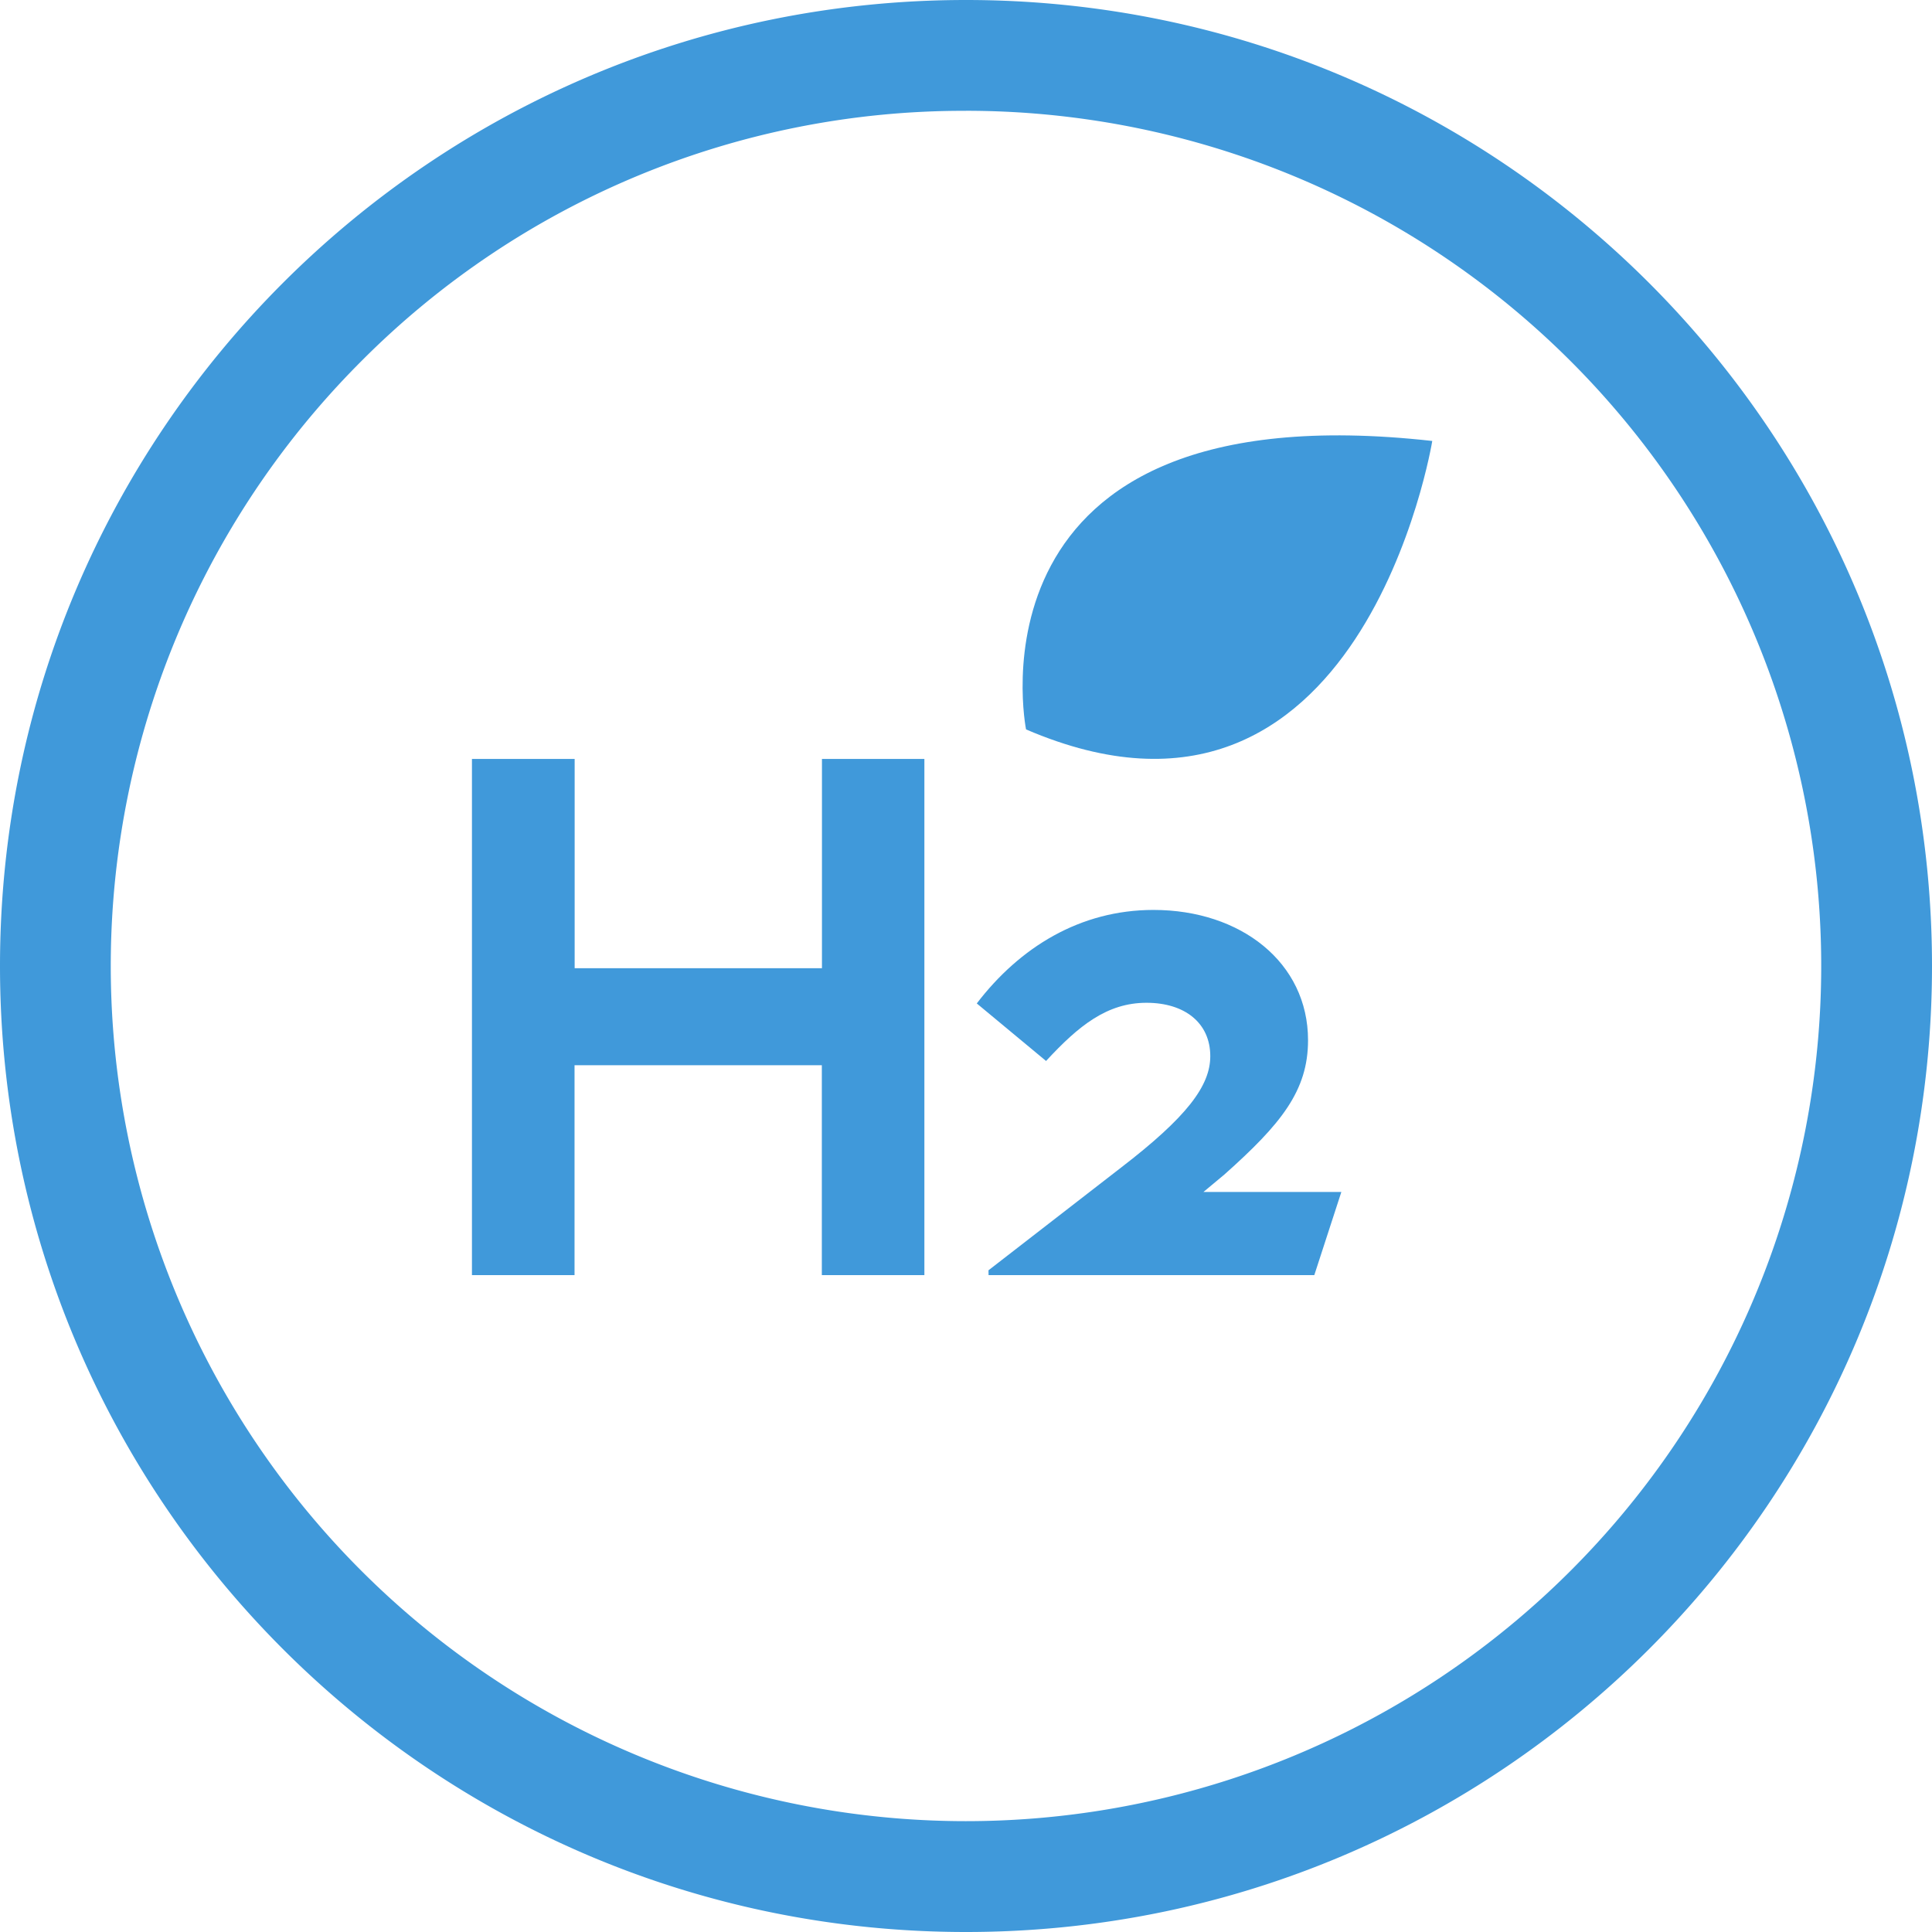
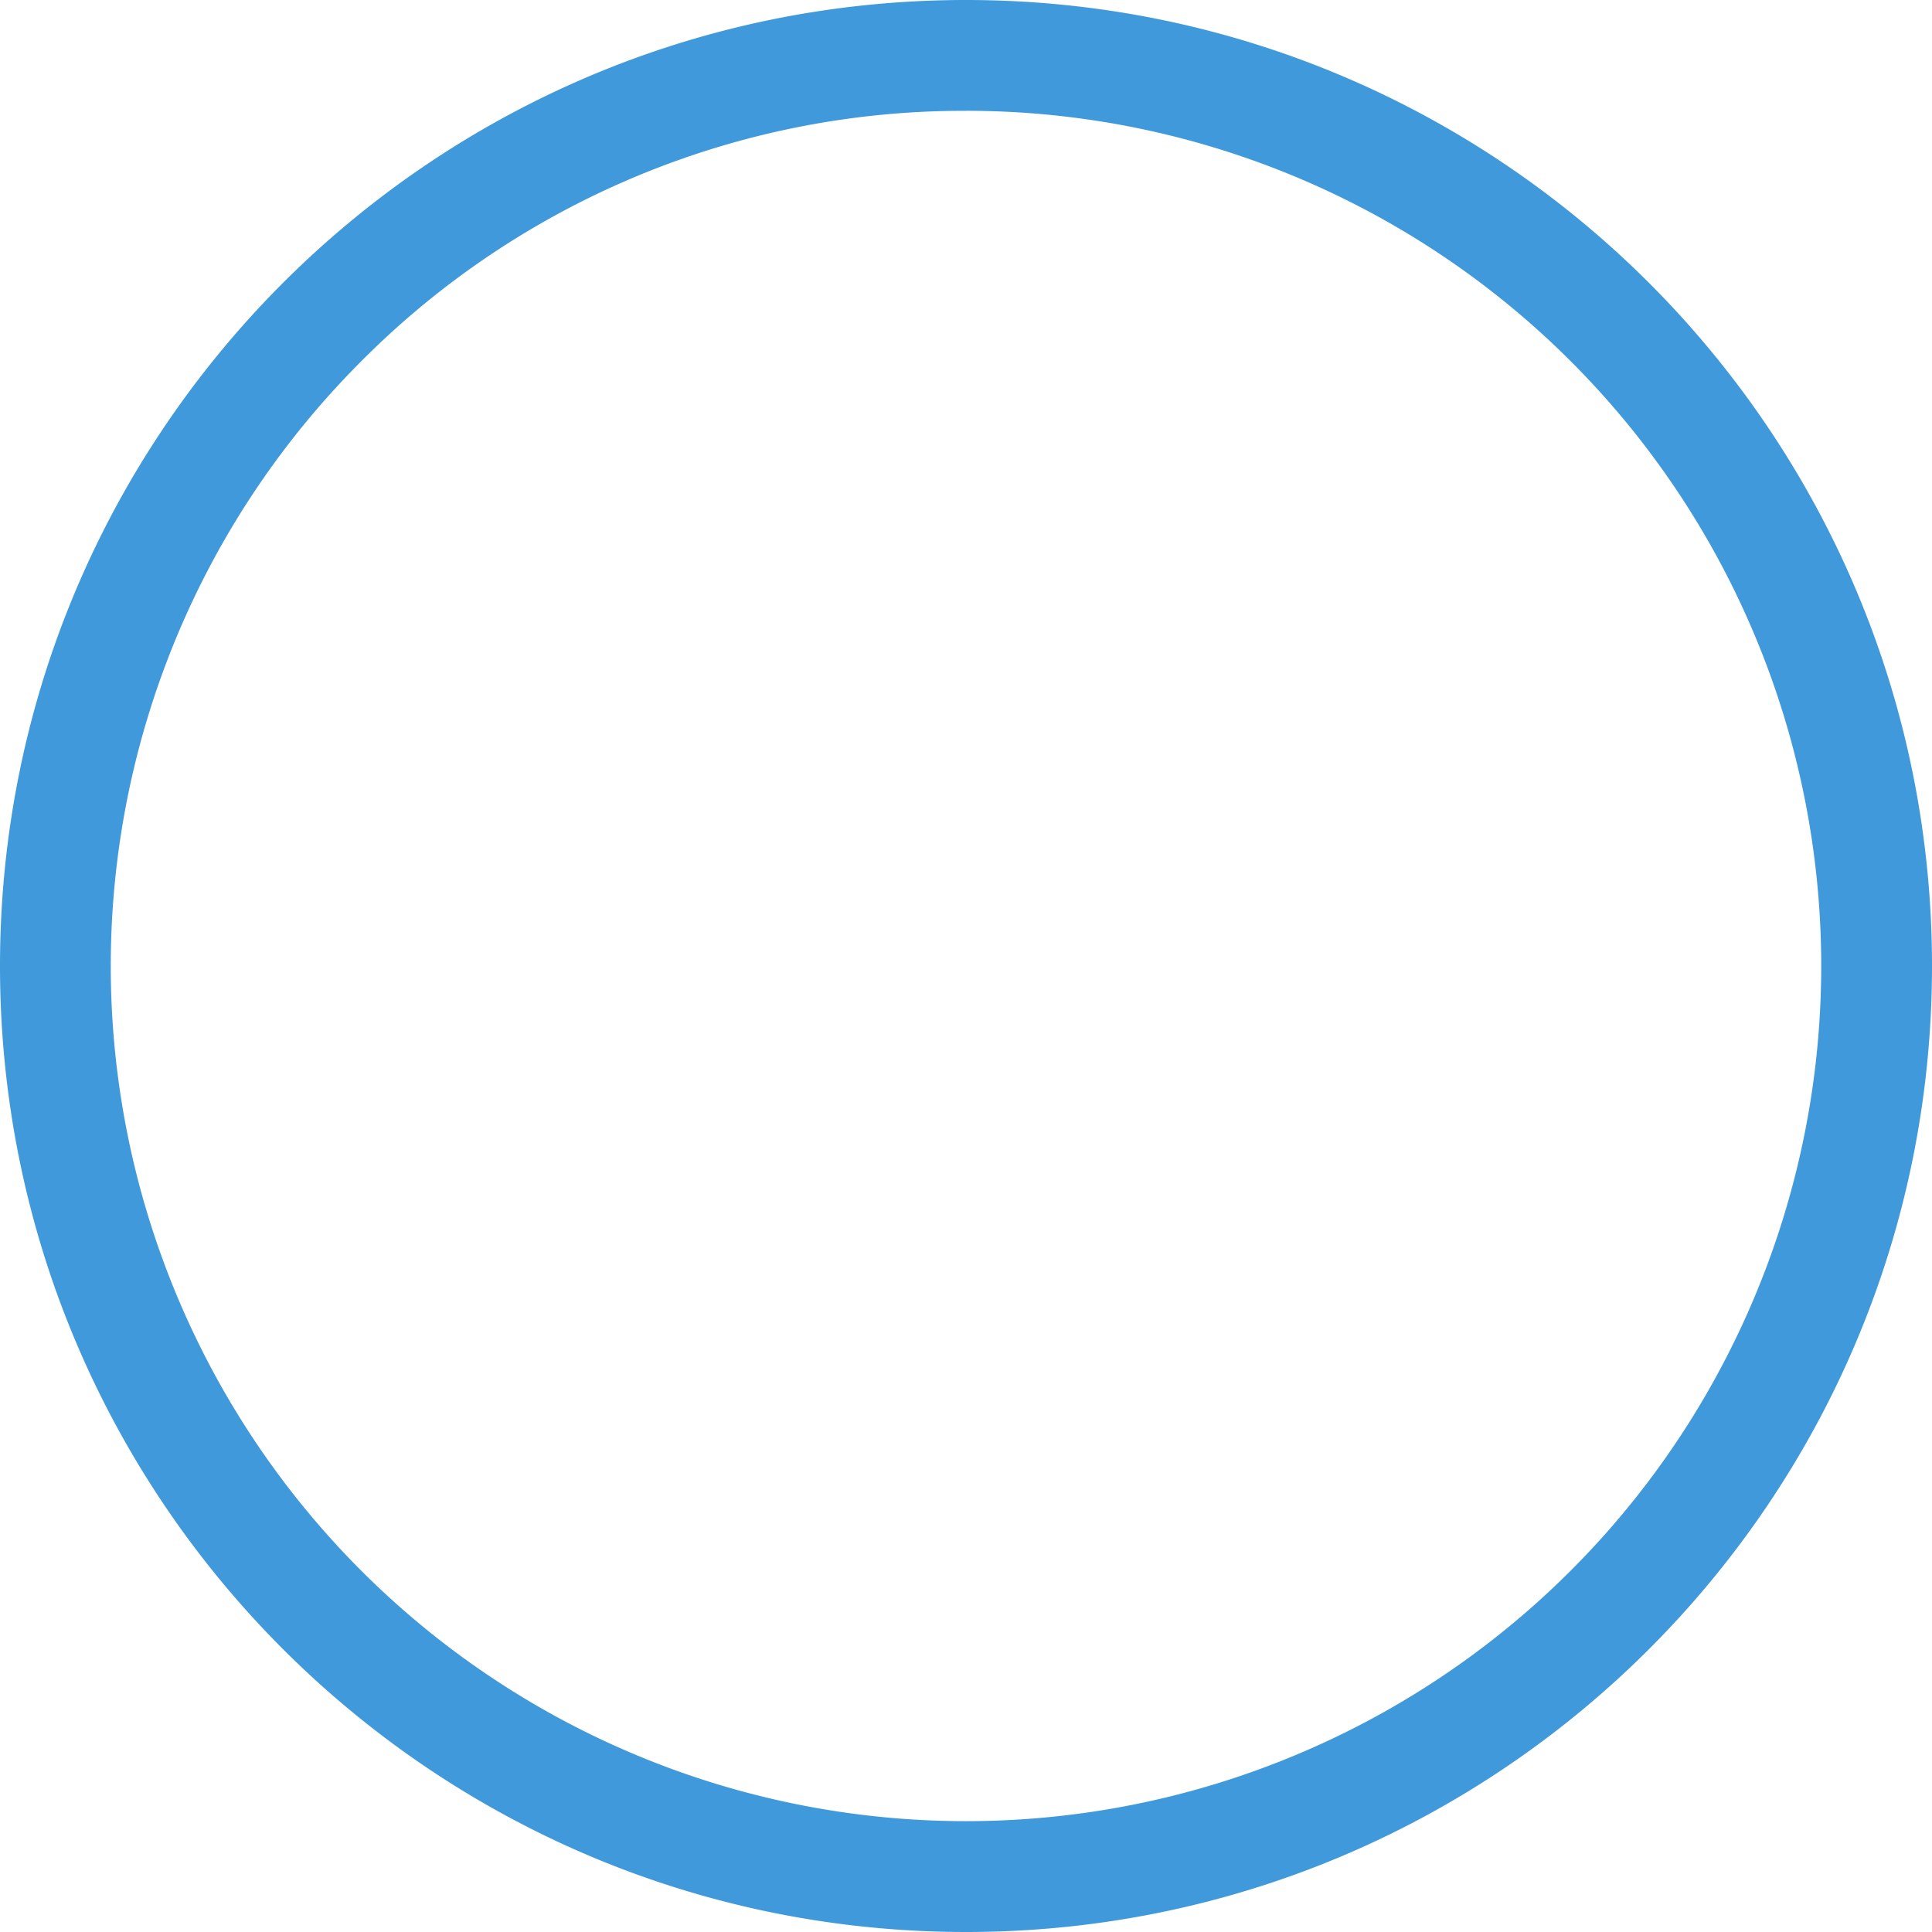
<svg xmlns="http://www.w3.org/2000/svg" viewBox="0 0 500 500">
  <defs>
    <style>.a{fill:#4099da;}</style>
  </defs>
  <path class="a" d="M250,0C111.92,0,0,111.93,0,250S111.92,500,250,500,500,388.07,500,250,388.07,0,250,0m0,28.67A221.31,221.31,0,0,1,406.49,406.49a221.31,221.31,0,1,1-313-313A219.84,219.84,0,0,1,250,28.68" />
-   <path class="a" d="M255.84,330h84.3l7-21.52H311.45l5.38-4.48c14.71-13.1,21.69-21.7,21.69-34.79,0-20.1-17.38-33.72-40-33.72-19,0-34.62,9.68-45.73,24.2l17.93,14.89c8.44-9.14,15.79-15.06,26-15.06,9.87,0,16.5,5.2,16.5,13.82,0,7.7-6.1,15.77-23.13,28.86l-34.27,26.55ZM212.72,196.41v54.16h-64V196.41H122.14V330h26.55V275.68h64V330h26.54V196.41Z" />
-   <path class="a" d="M265.54,188.77s-17.76-88.37,105.13-74.65c0,0-18.25,112-105.13,74.65" />
</svg>